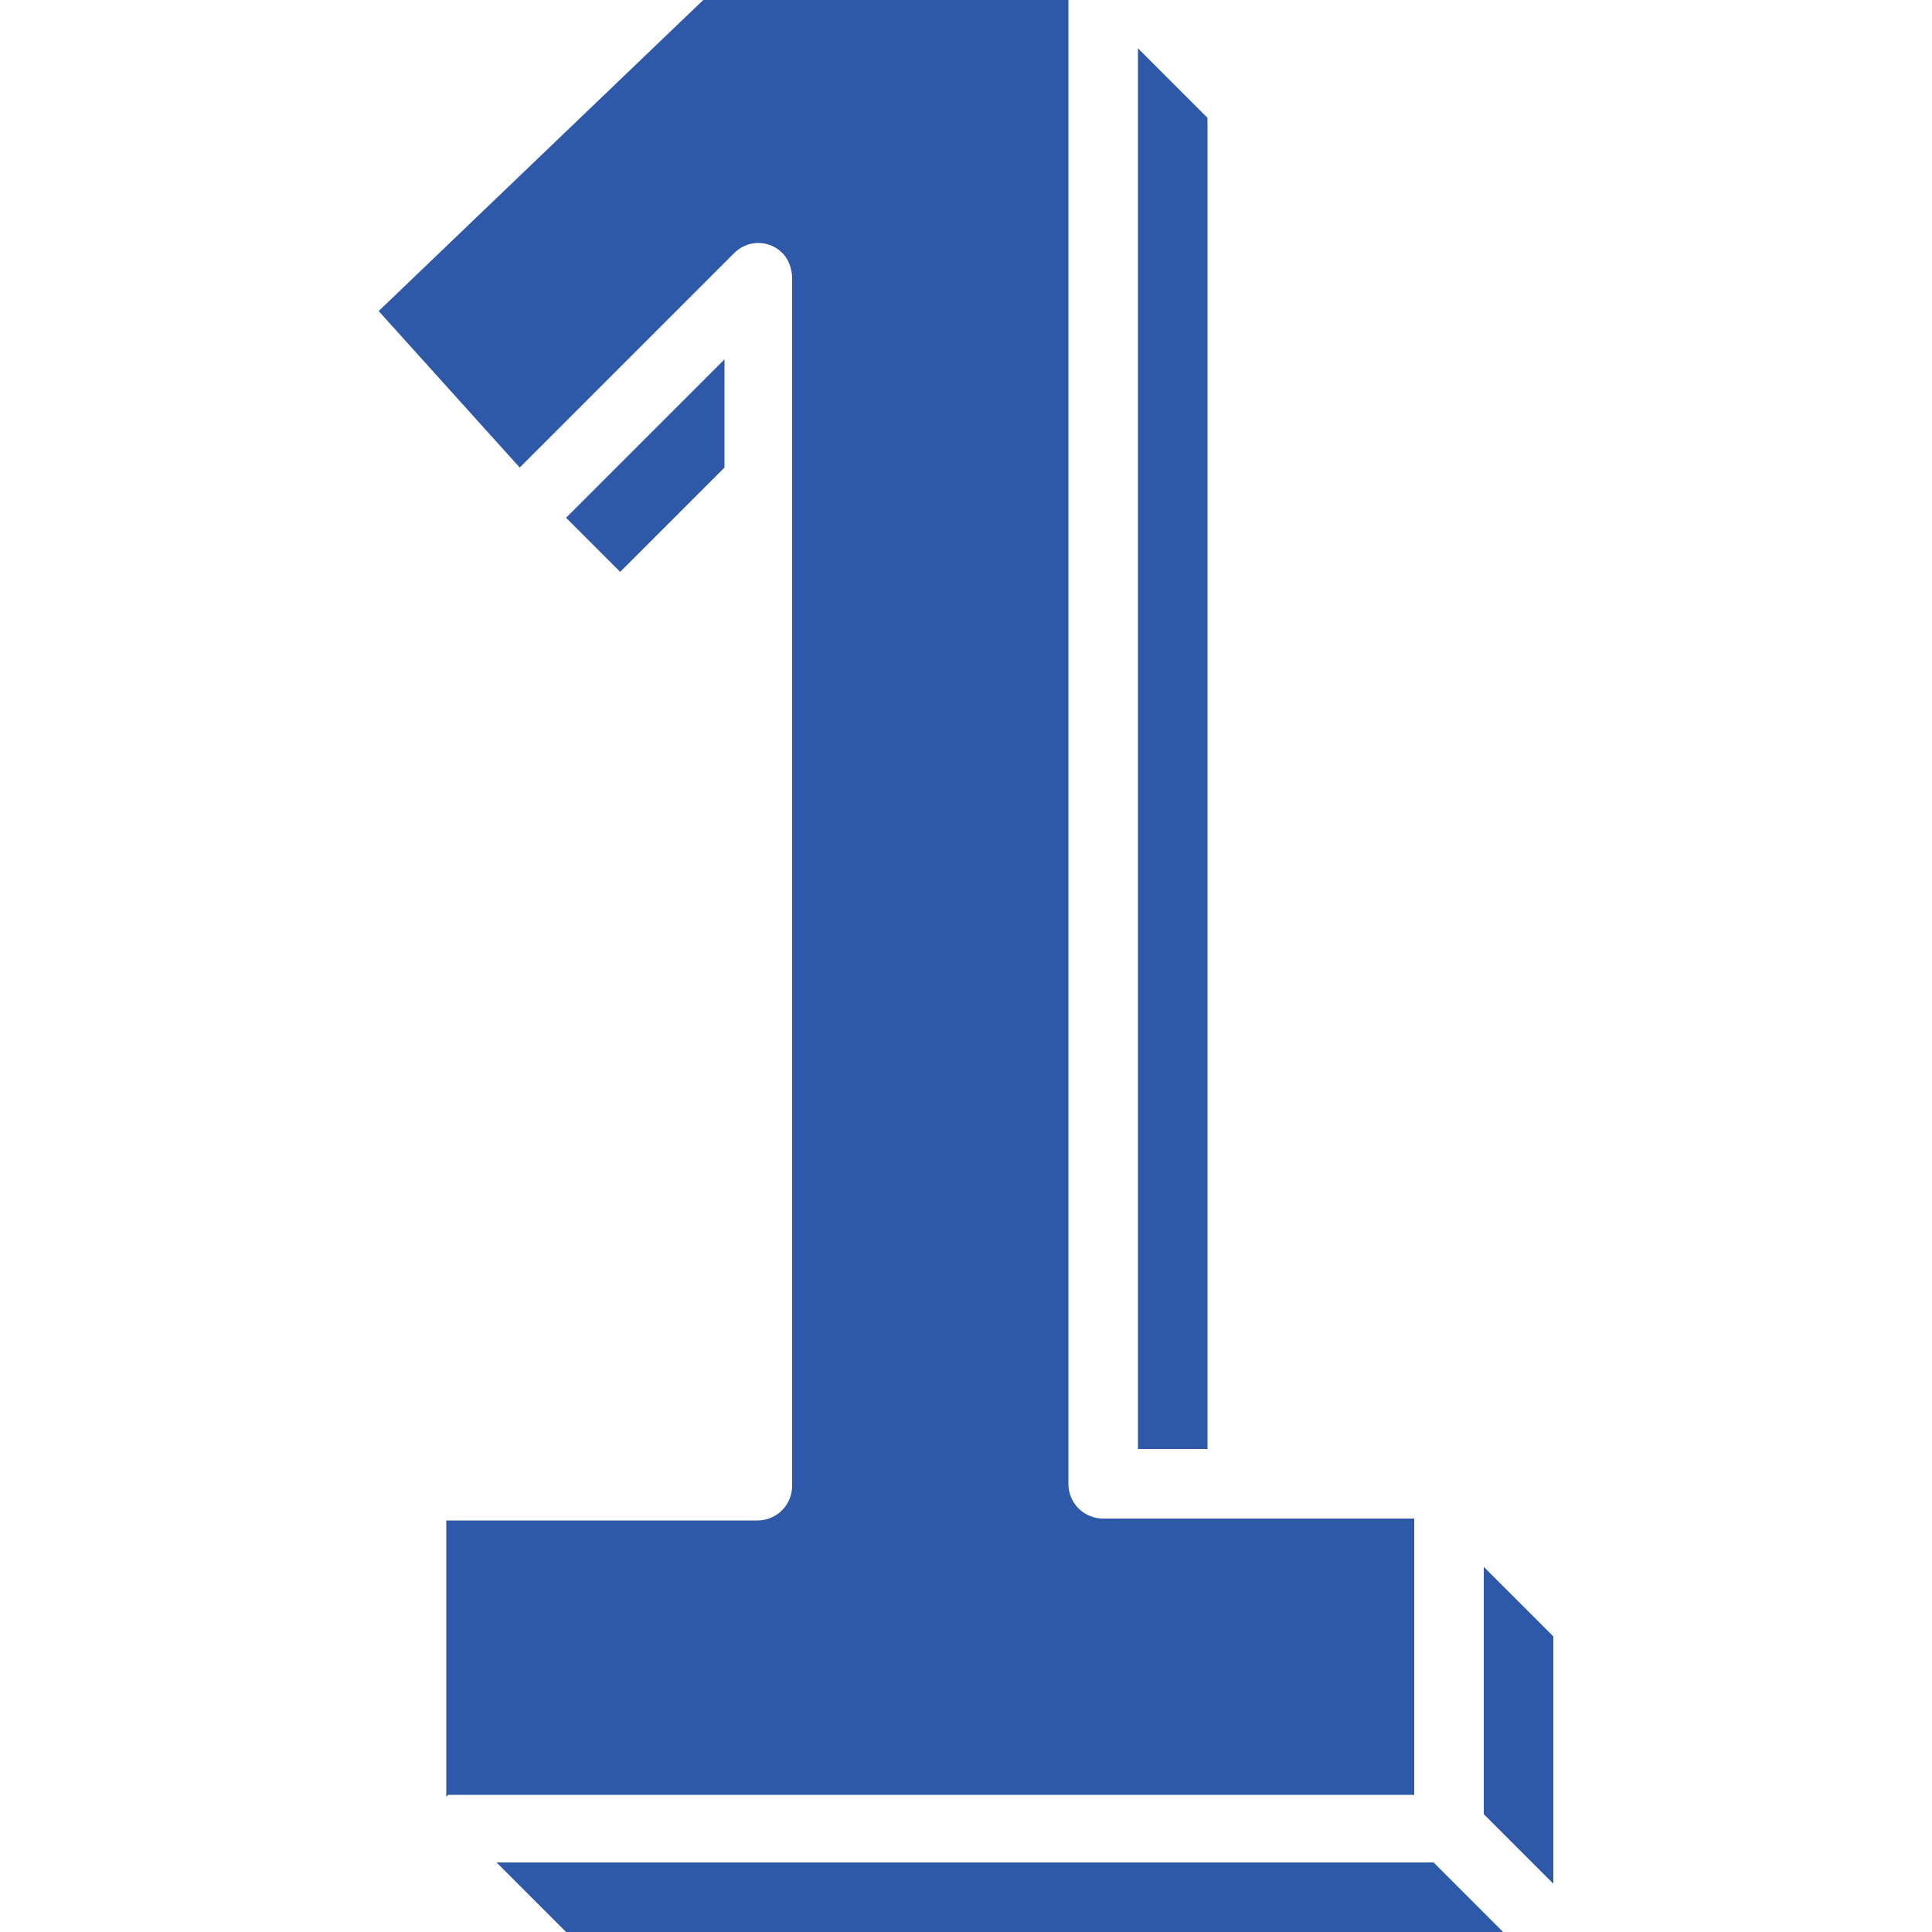
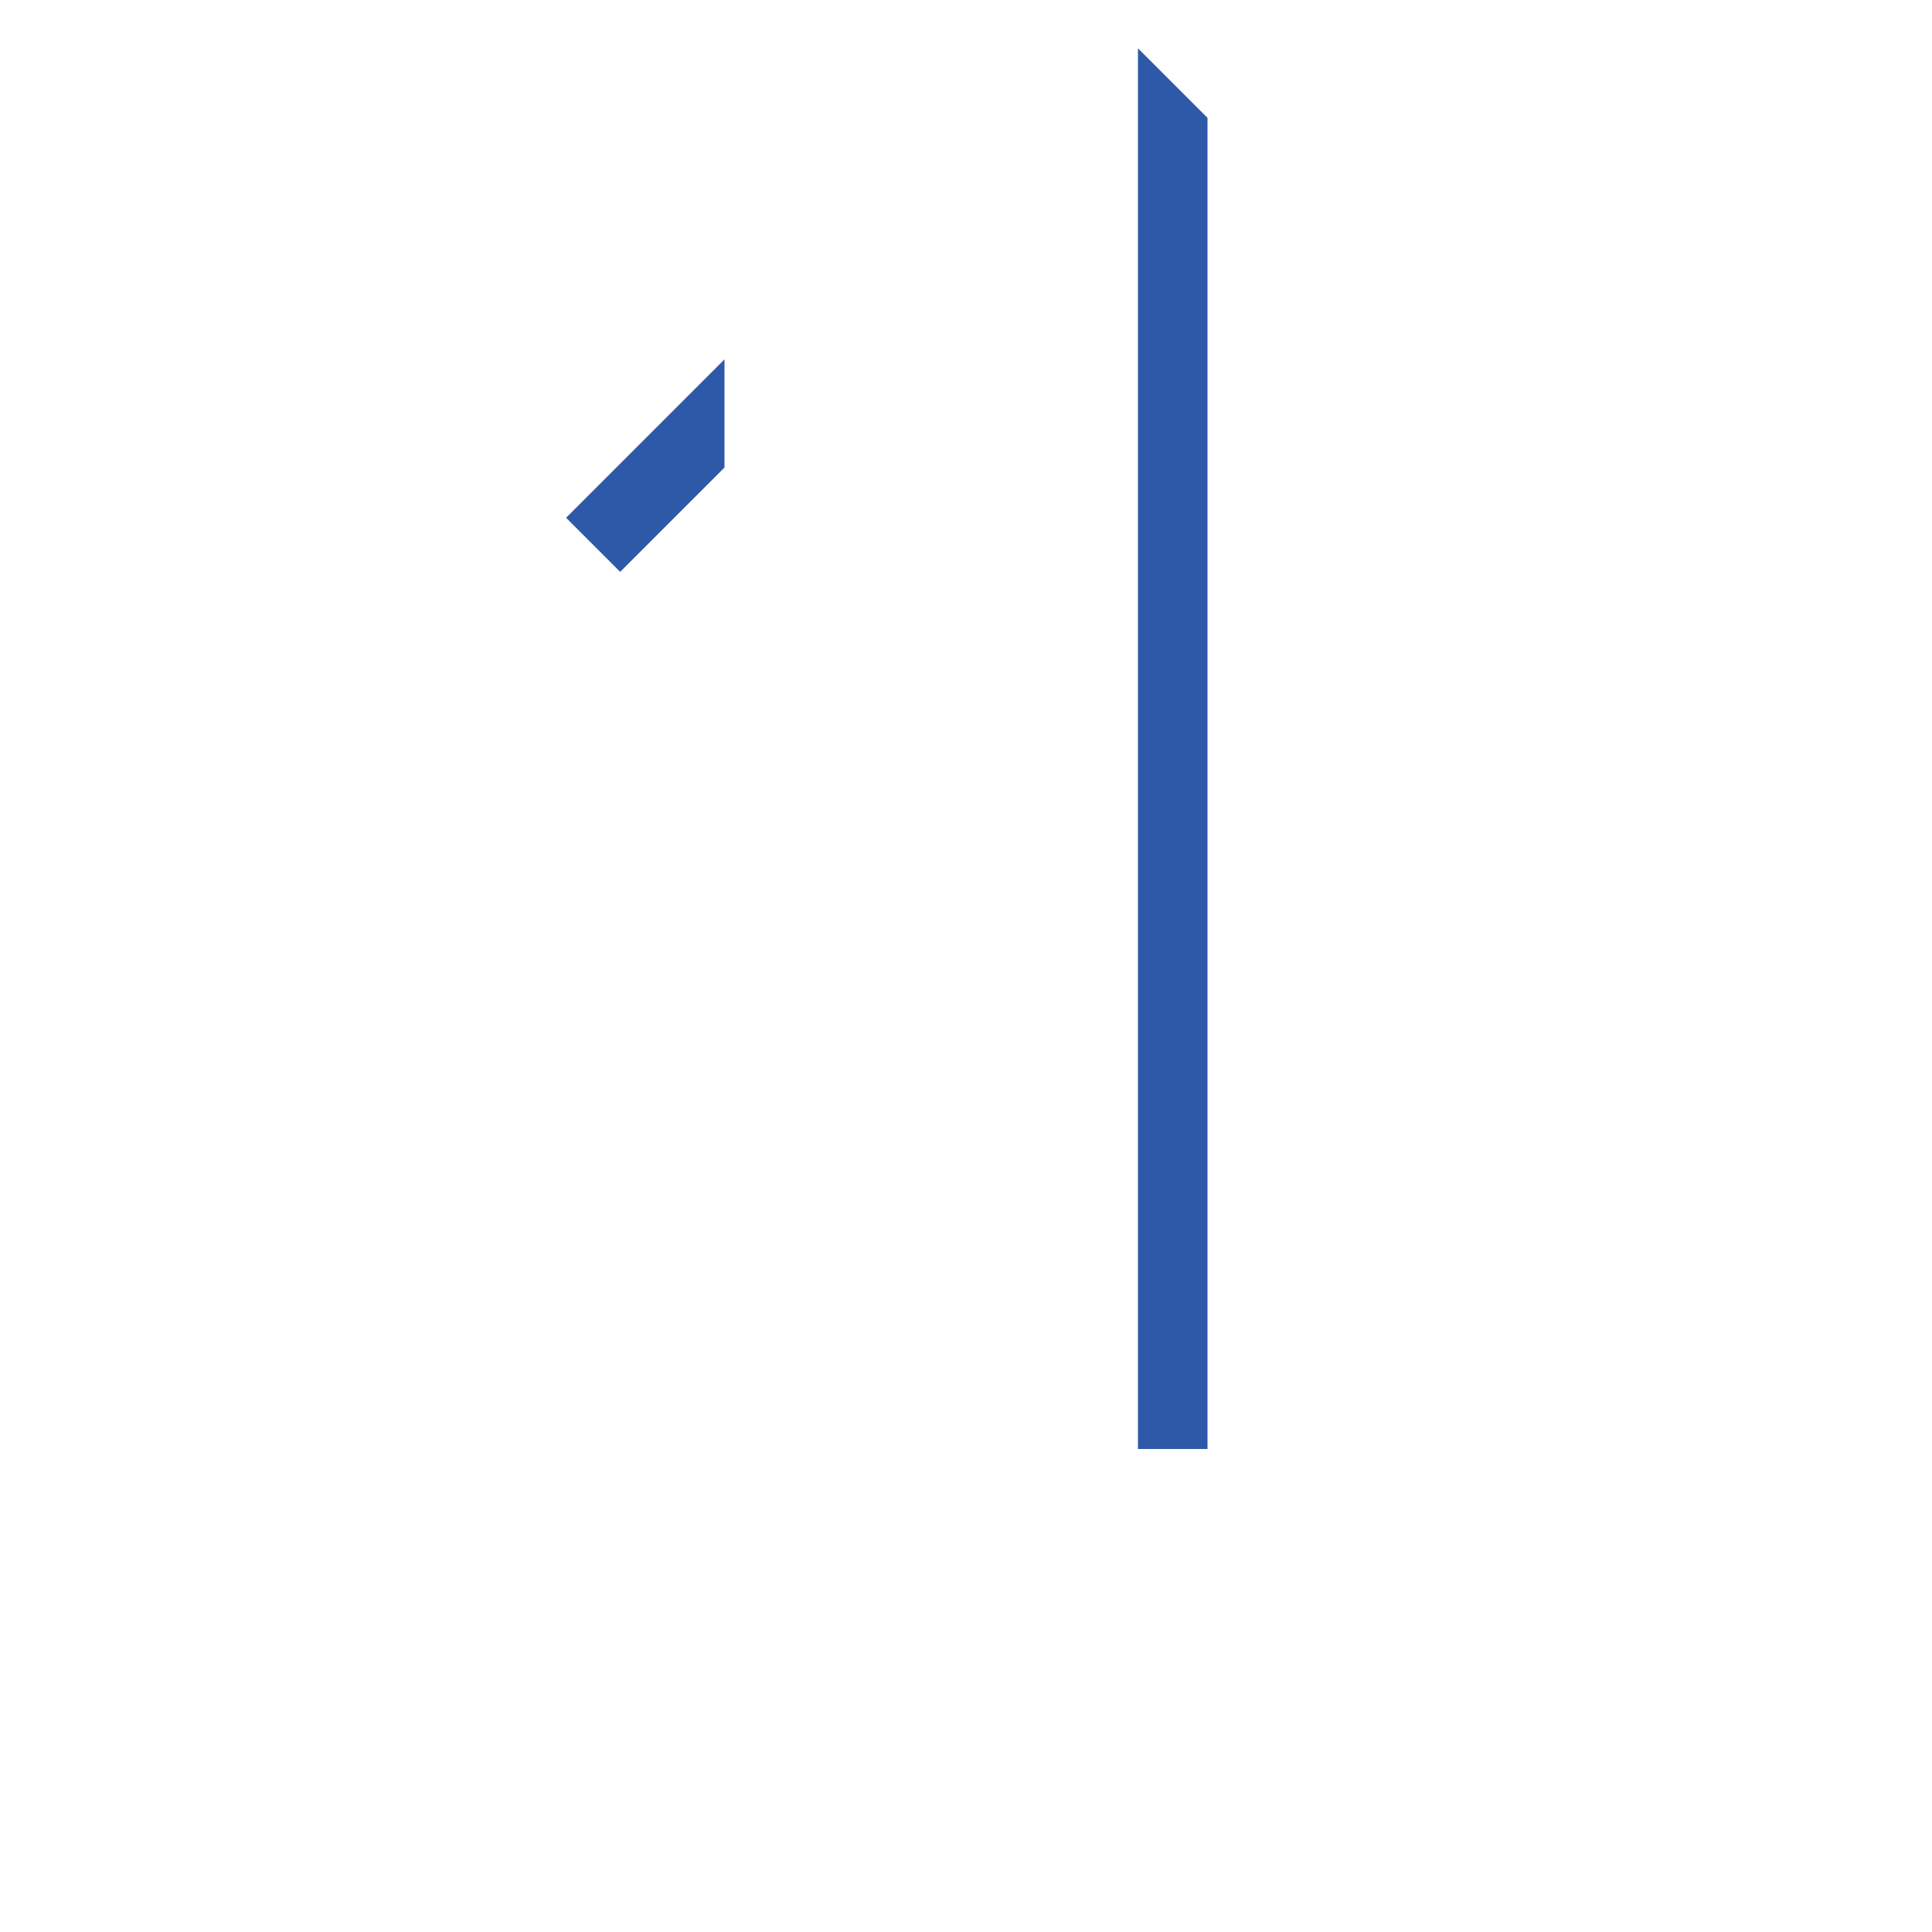
<svg xmlns="http://www.w3.org/2000/svg" viewBox="0 0 100 100" version="1.1">
  <defs>
    <style>
      .cls-1 {
        fill: #2e59a8;
      }
    </style>
  </defs>
  <g>
    <g id="Capa_1">
      <g>
        <path d="M37.5,18.6l-8.2,8.2,2.8,2.8,5.4-5.4v-5.7ZM62.5,6.1l-3.6-3.6v72.5h3.6V6.1Z" class="cls-1" />
-         <path d="M23.2,92.9h50v-14.3h-16.1c-1,0-1.8-.8-1.8-1.8V0h-18.9l-16.8,16.1,7.3,8.1,11.1-11.1c.7-.7,1.8-.7,2.5,0,.3.3.5.8.5,1.3v62.5c0,1-.8,1.8-1.8,1.8h-16.1v14.3ZM76.8,81.1v12.8l3.6,3.6v-12.8l-3.6-3.6ZM25.7,96.4l3.6,3.6h48.5l-3.6-3.6H25.7Z" class="cls-1" />
      </g>
    </g>
  </g>
</svg>